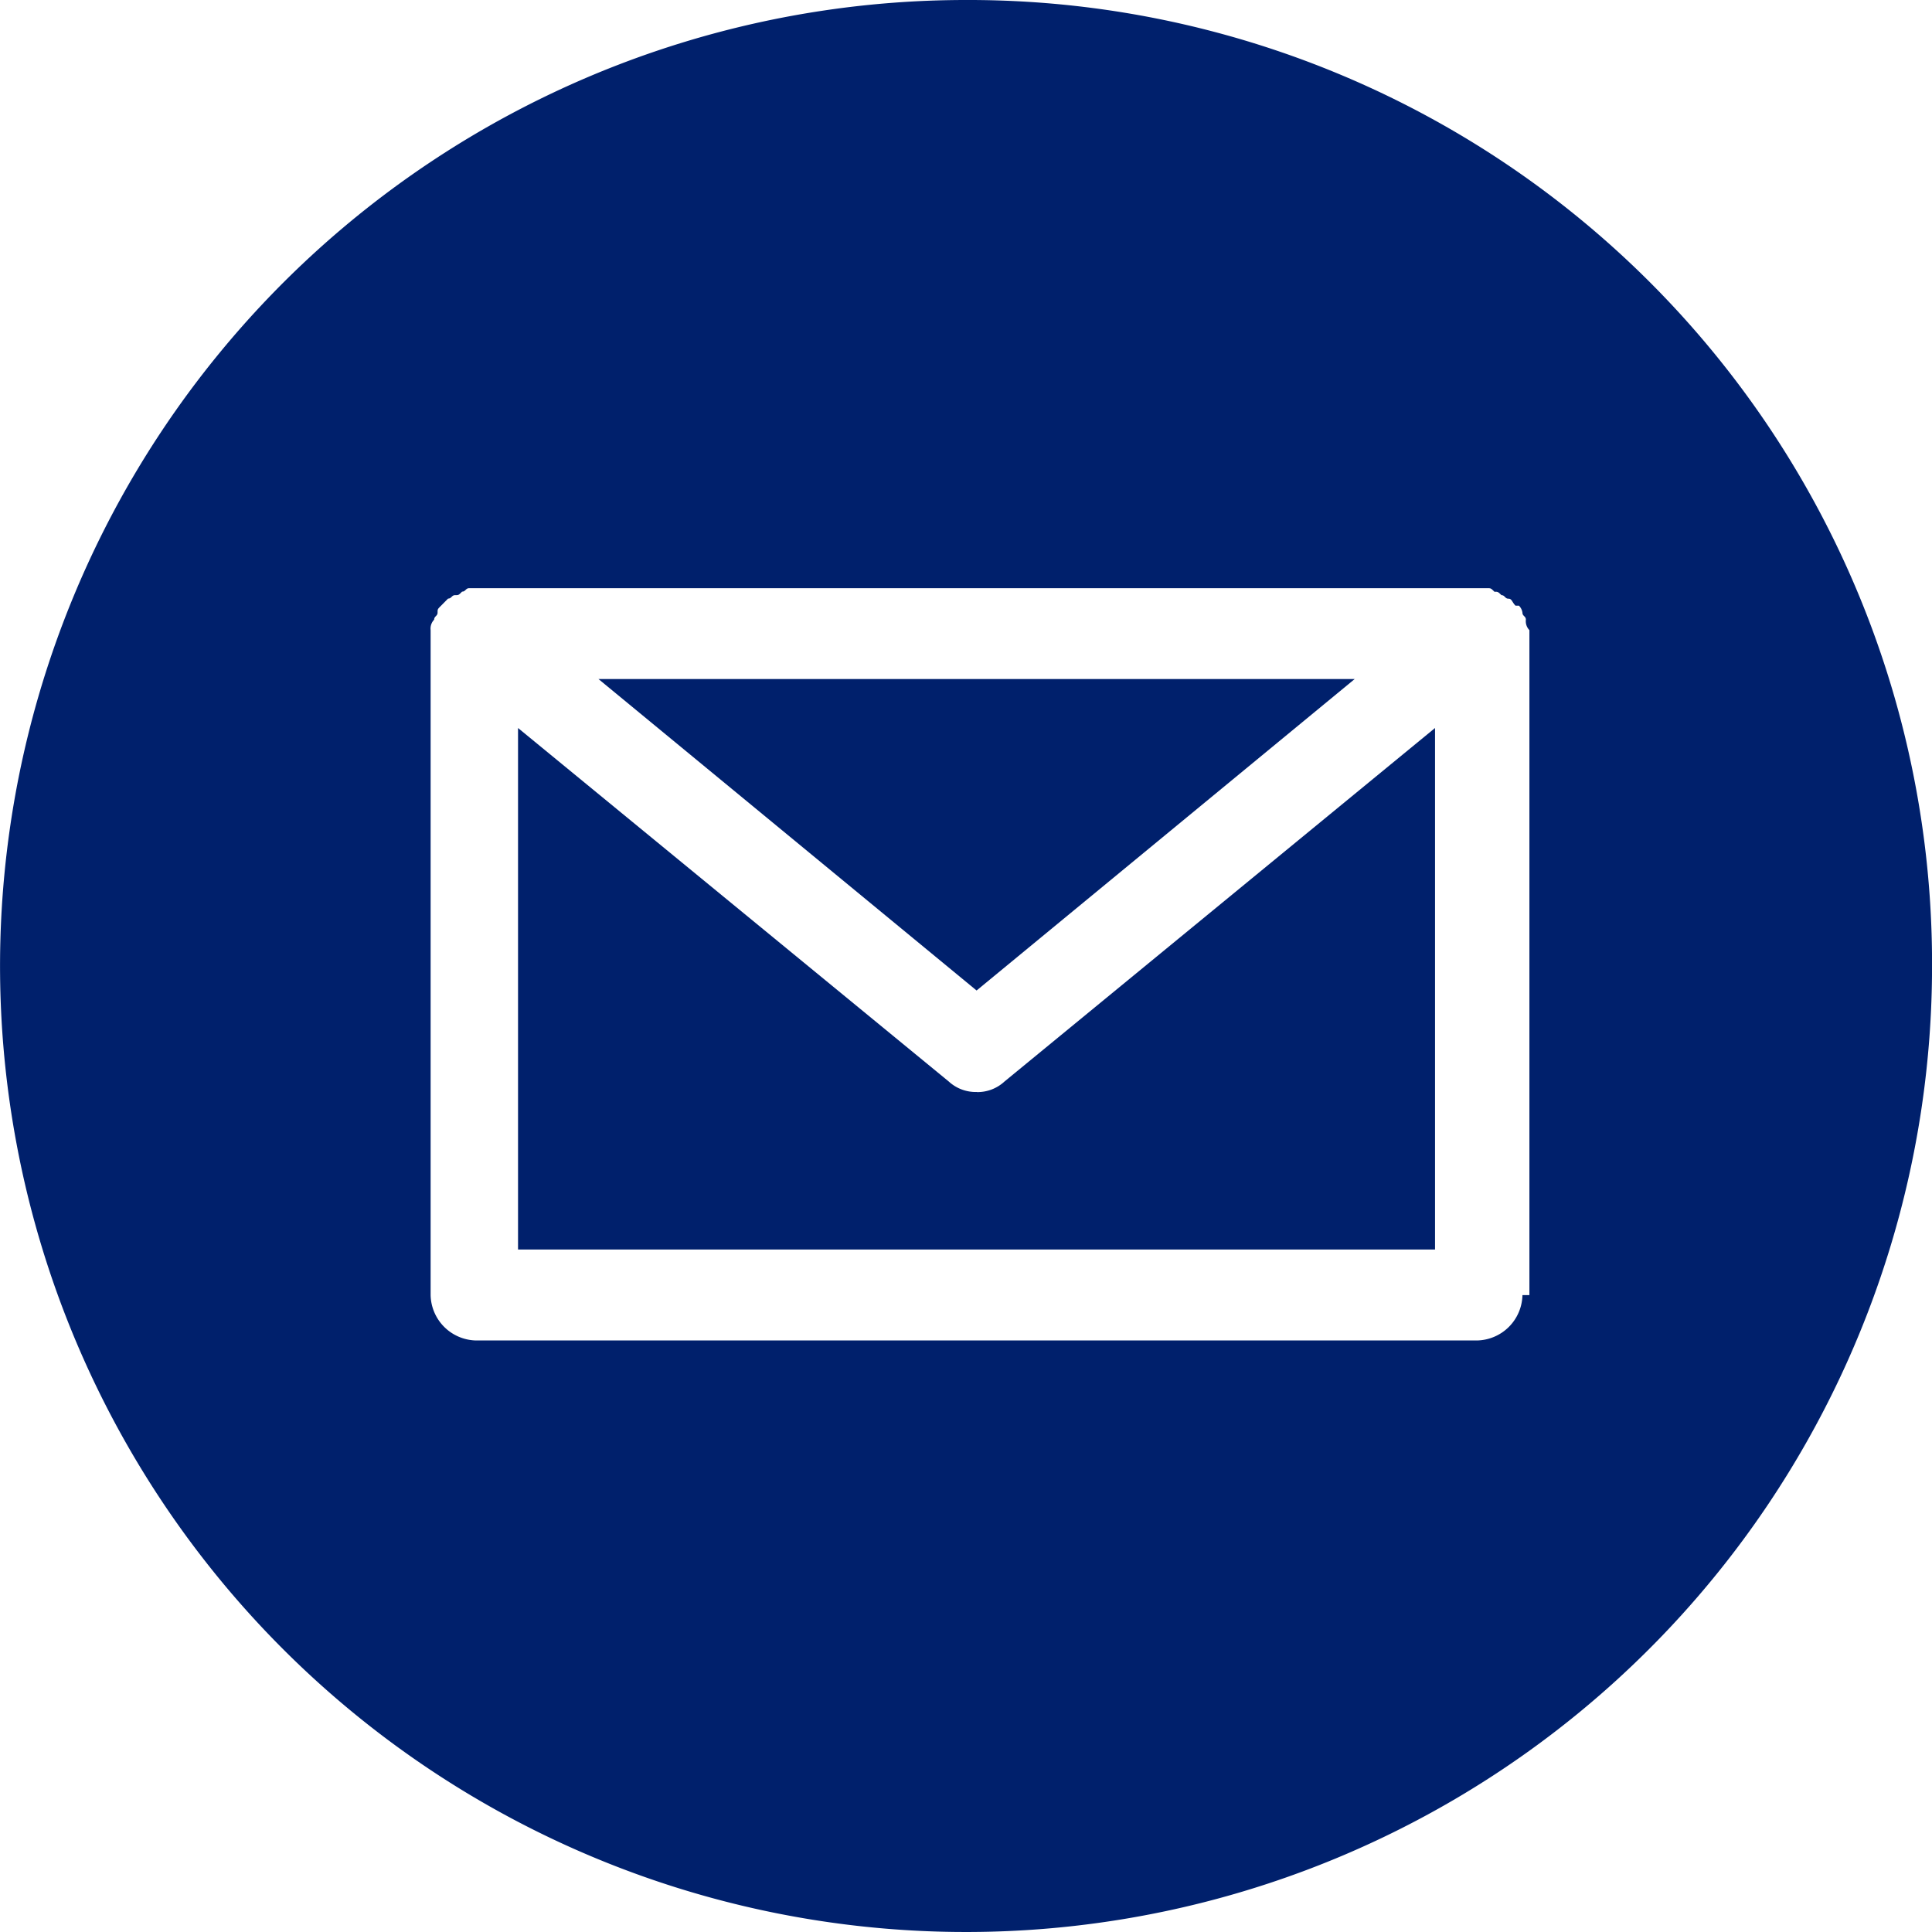
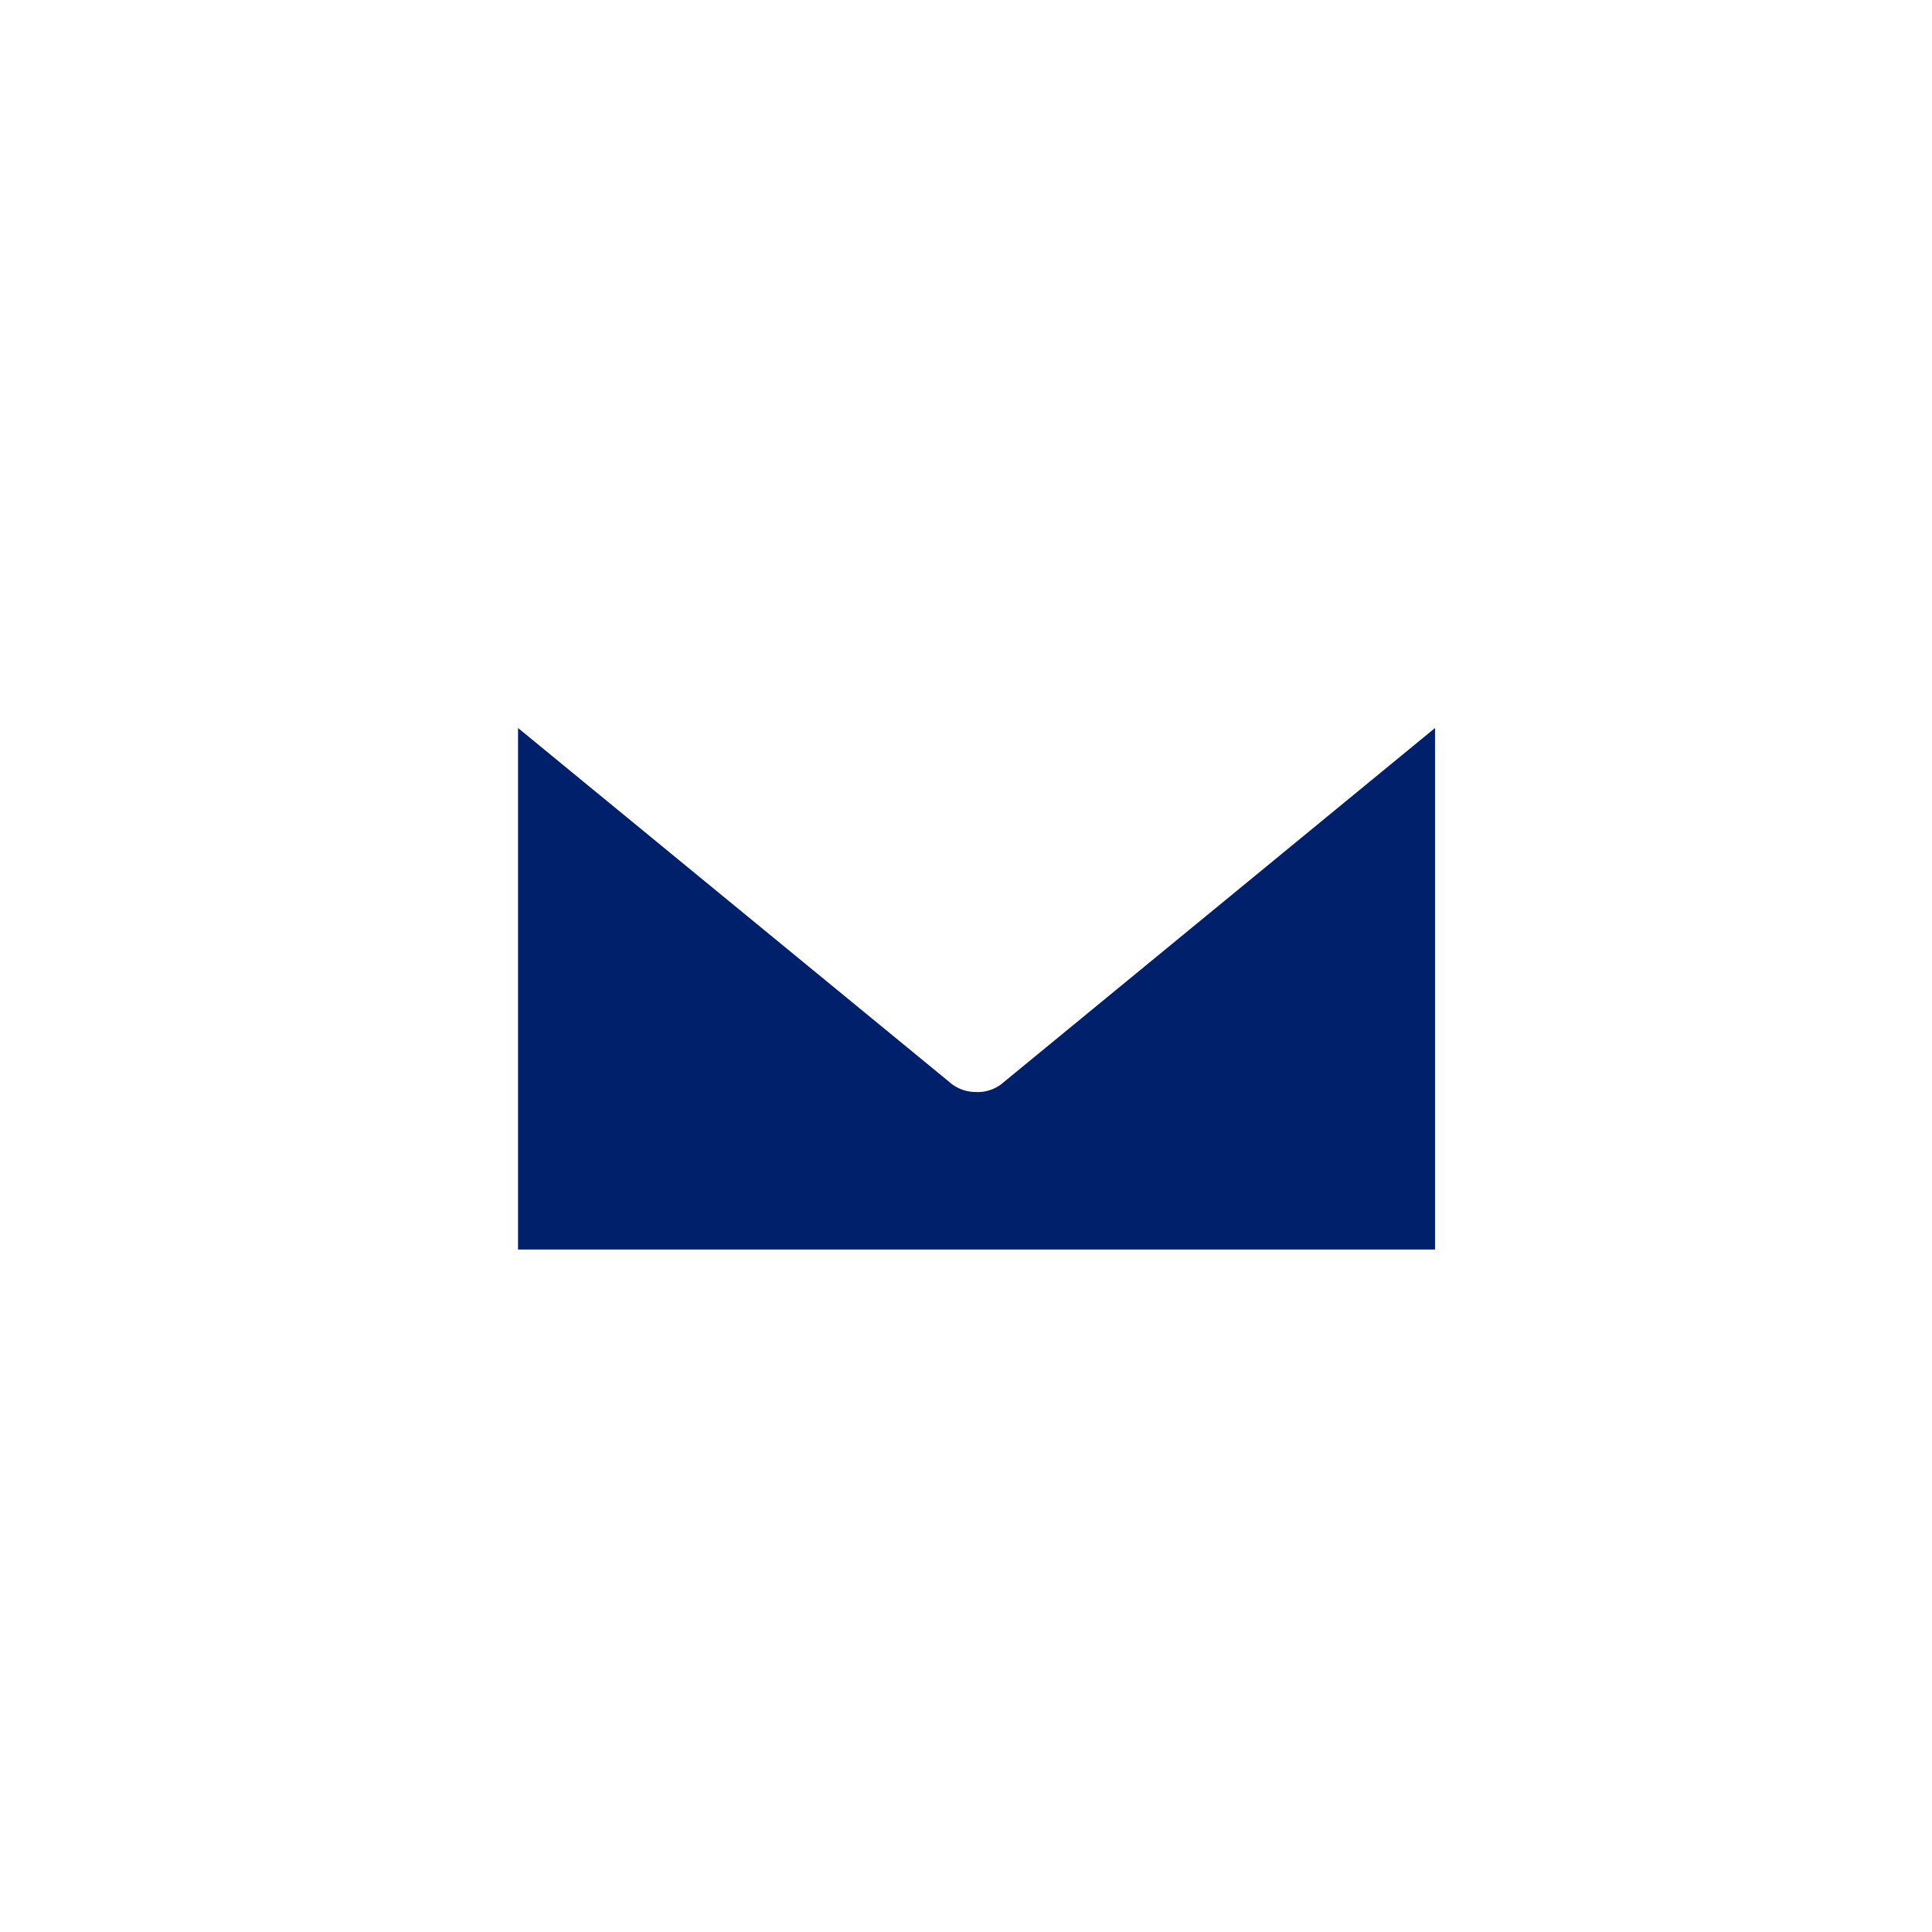
<svg xmlns="http://www.w3.org/2000/svg" viewBox="17106 1037 38.324 38.325">
  <defs>
    <style>.cls-1 { fill: #00206c; }</style>
  </defs>
  <g id="group-168">
-     <path id="path" class="cls-1" d="M17132.872 1050.47h-15l7.5 6.178z" />
    <path id="path-2" class="cls-1" d="M23.9 28.02a.788.788 0 0 1-.555-.207L14.8 20.8v10.345h18.19V20.8l-8.54 7.012a.788.788 0 0 1-.55.21z" transform="translate(17106 1037) translate(-4.524 -6.359)" />
-     <path id="path-3" class="cls-1" d="M19.162 0a19.162 19.162 0 1 0 19.163 19.162A19.112 19.112 0 0 0 19.162 0zM30.2 25.69a.92.92 0 0 1-.9.9H9.442a.92.92 0 0 1-.9-.9V12.5a.255.255 0 0 1 .07-.208c0-.07.068-.07.068-.14s0-.068.07-.138l.138-.14c.07 0 .07-.068.14-.068s.068 0 .138-.07c.07 0 .07-.068.14-.068h20.2c.068 0 .068 0 .138.07.07 0 .07 0 .14.068.068 0 .068.07.138.07s.07.068.14.138h.068a.242.242 0 0 1 .07.14c0 .068.068.068.068.138a.255.255 0 0 0 .07.208v13.19z" transform="translate(17106 1037)" />
  </g>
</svg>